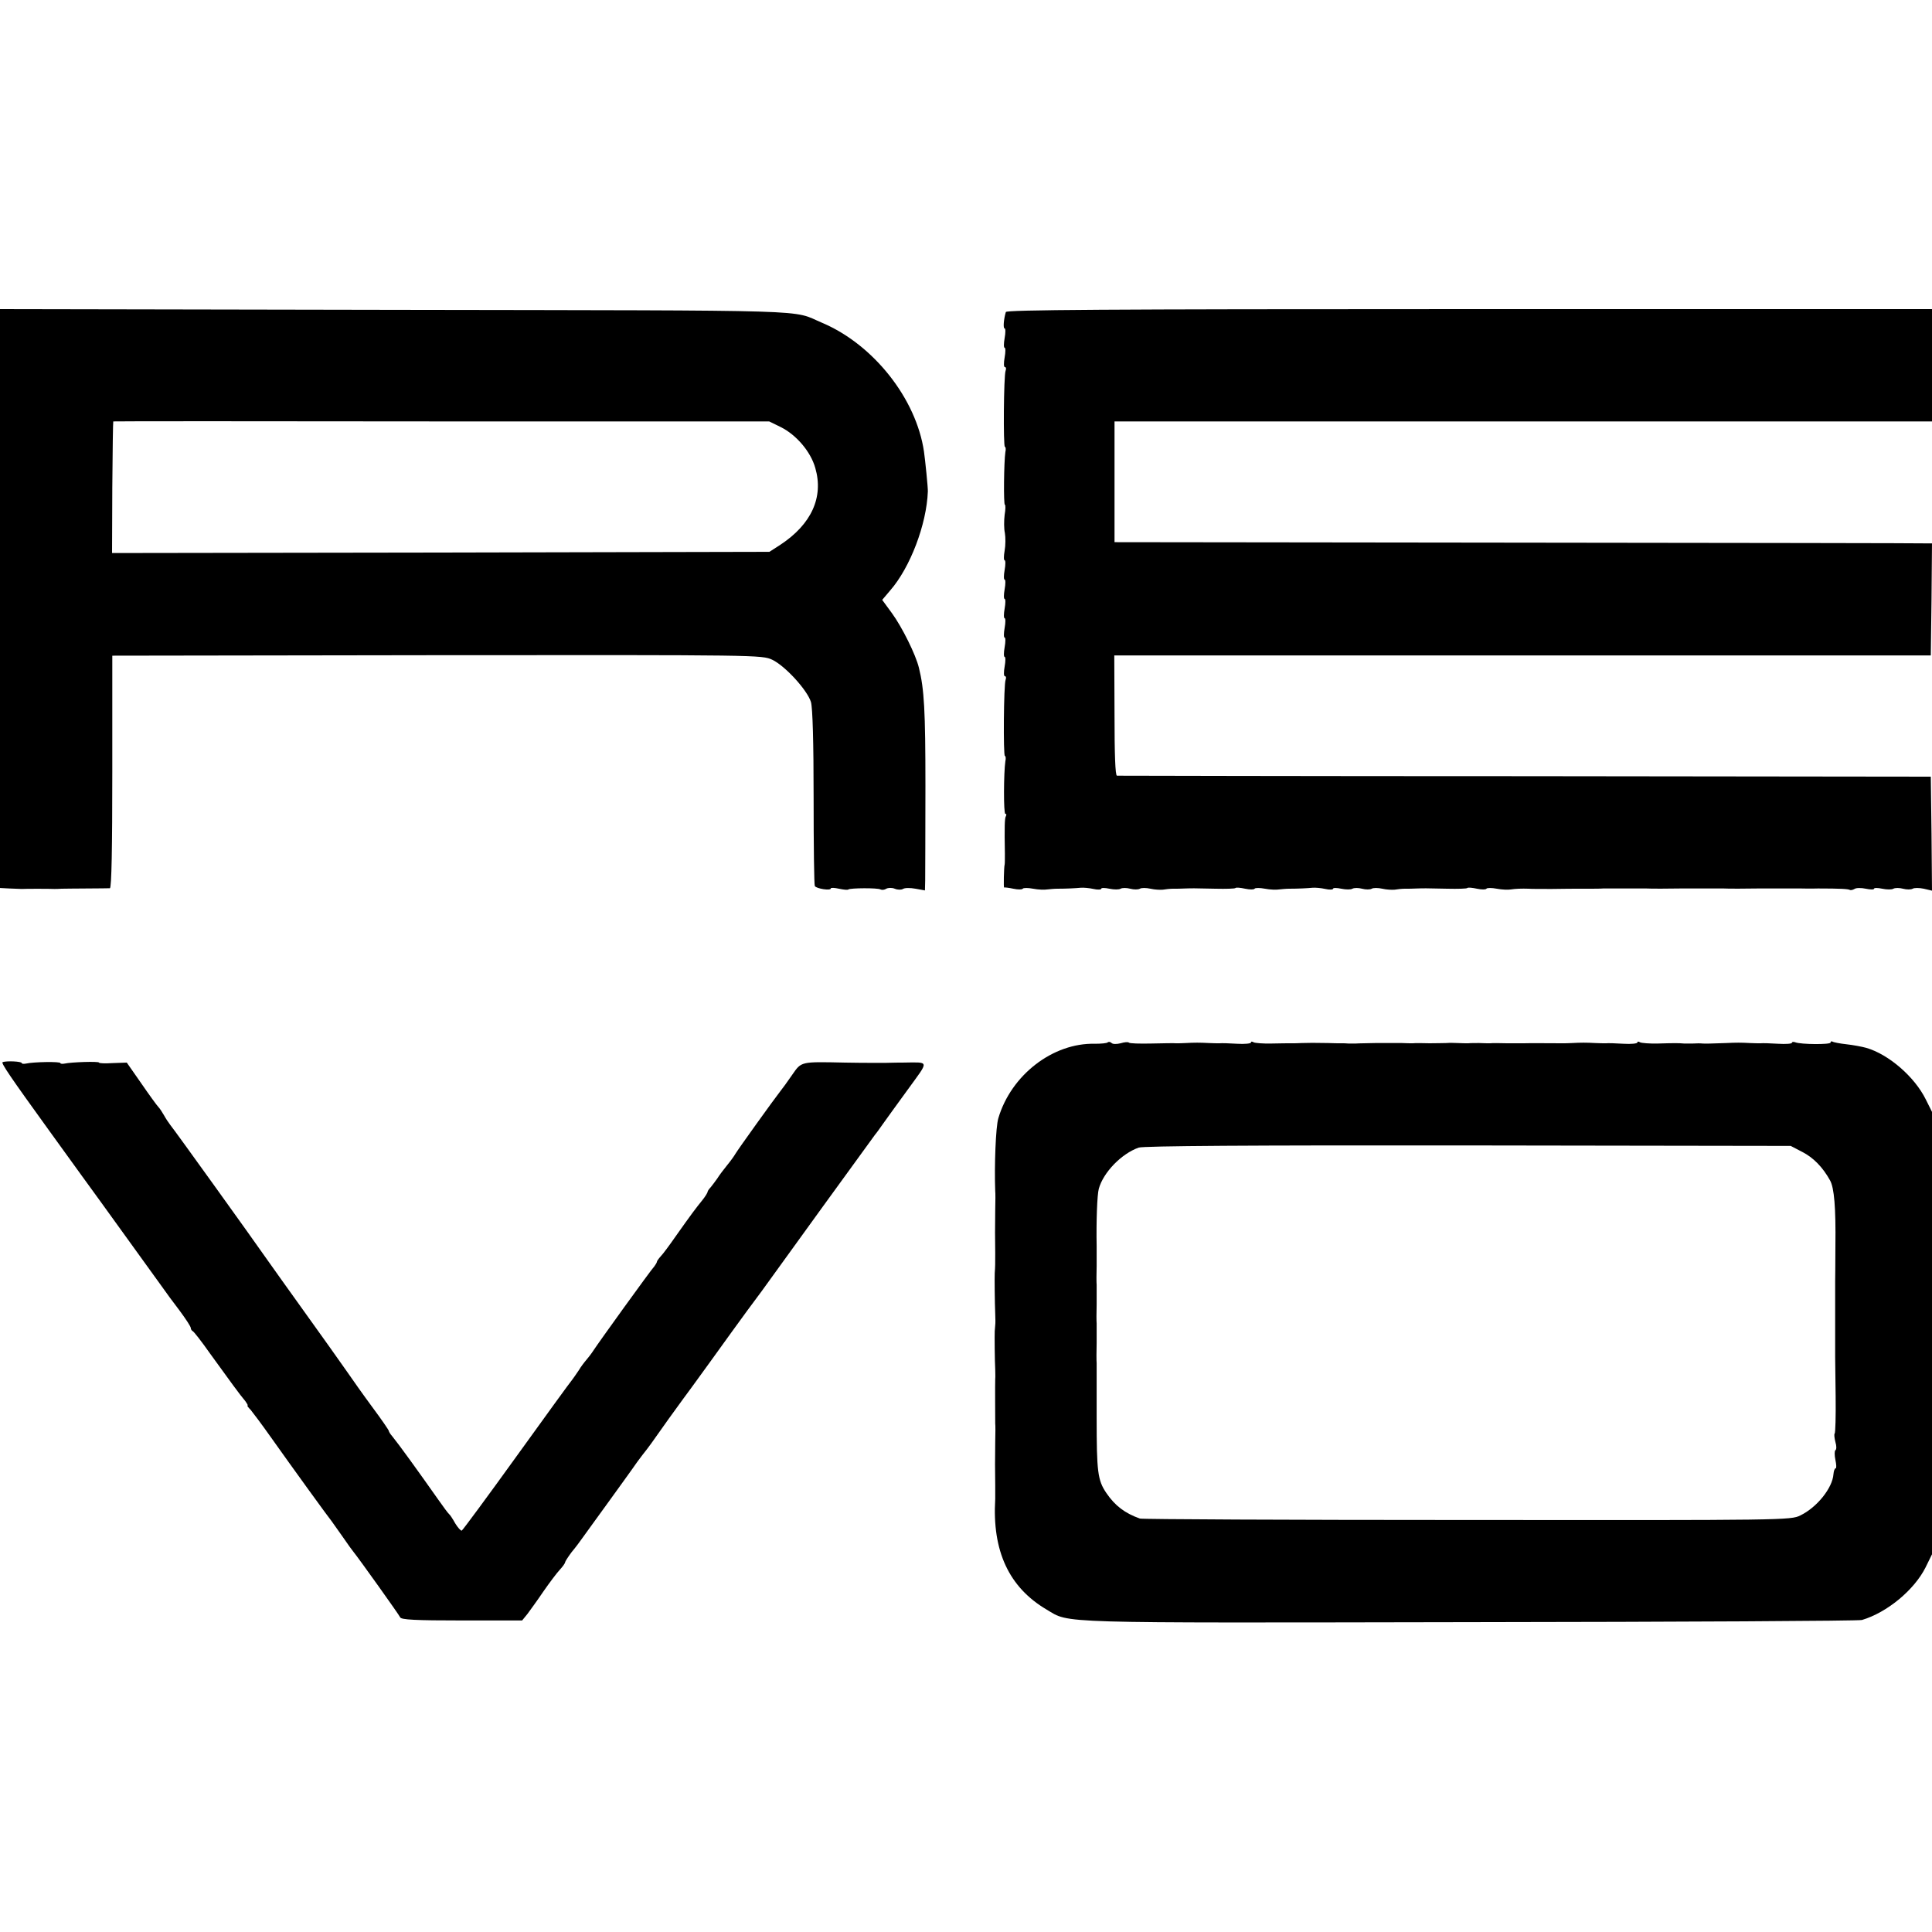
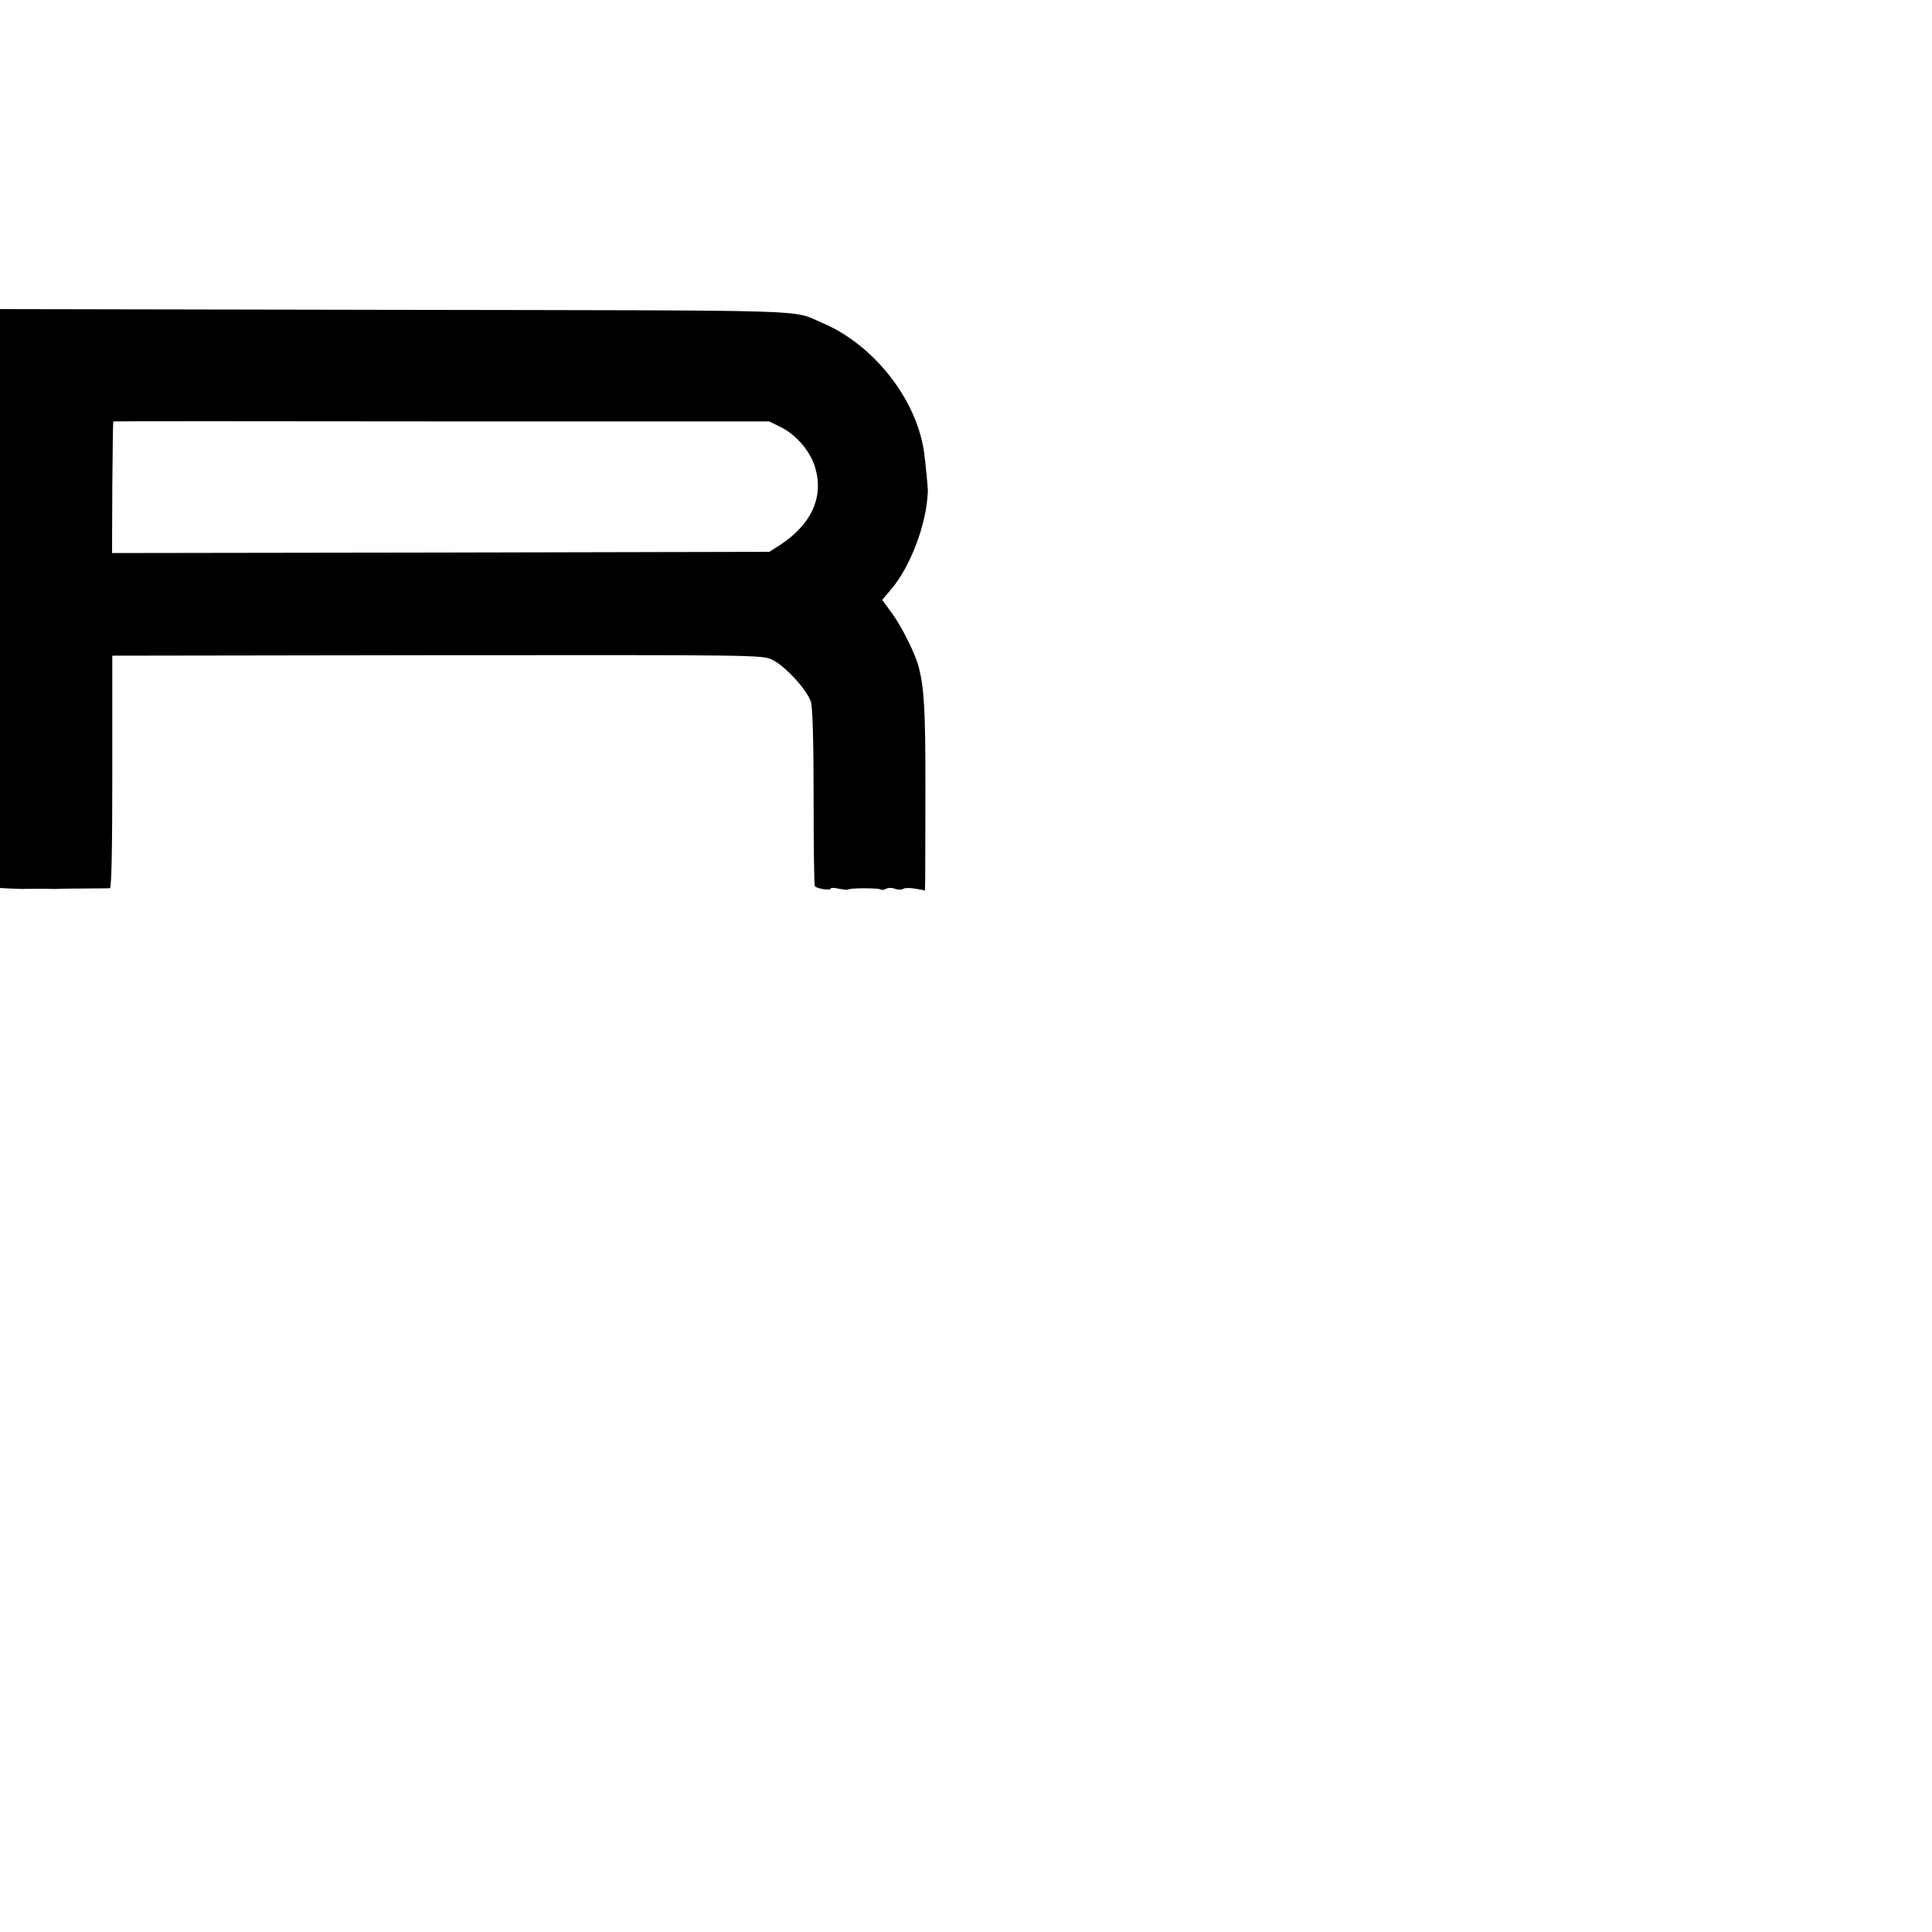
<svg xmlns="http://www.w3.org/2000/svg" version="1.0" width="800pt" height="800pt" viewBox="0 0 800 800" preserveAspectRatio="xMidYMid meet">
  <g transform="translate(0,800) scale(0.1,-0.1)" fill="#000000" stroke="none">
    <path d="M0 5522 l0 -1199 38 -2 c20 -1 44 -2 52 -2 14 1 114 1 135 0 6 0 19 0 30 1 11 0 58 1 105 1 47 0 90 1 95 1 7 1 10 169 10 482 l0 481 1345 2 c1333 1 1345 1 1388 -19 54 -26 145 -126 160 -175 7 -25 11 -166 11 -396 0 -196 2 -361 5 -366 7 -11 66 -20 66 -10 0 4 16 3 34 -1 19 -4 37 -6 39 -3 7 6 122 7 133 0 6 -3 16 -2 24 3 7 4 23 5 35 0 12 -5 27 -5 34 -1 7 5 30 5 52 1 l39 -7 1 41 c0 22 1 199 1 392 0 311 -5 401 -27 489 -13 54 -69 167 -111 225 l-41 56 33 39 c83 95 151 274 156 410 1 12 -11 131 -16 165 -32 219 -209 443 -421 533 -133 56 20 51 -1767 54 l-1638 3 0 -1198z m3232 710 c65 -32 125 -102 144 -170 35 -121 -16 -233 -145 -318 l-45 -29 -1361 -3 -1361 -2 1 272 c1 150 3 273 4 273 0 1 612 1 1359 0 l1357 0 47 -23z" />
-     <path d="M4165 6708 c-9 -30 -12 -68 -5 -68 4 0 4 -18 0 -40 -4 -22 -4 -40 0 -40 4 0 4 -18 0 -40 -4 -22 -4 -40 1 -40 5 0 6 -7 3 -15 -8 -20 -10 -315 -3 -315 3 0 5 -10 2 -22 -6 -40 -8 -218 -2 -218 3 0 3 -19 -1 -42 -3 -24 -3 -58 1 -75 3 -18 3 -51 -1 -73 -4 -22 -4 -40 0 -40 4 0 4 -18 0 -40 -4 -22 -4 -40 0 -40 4 0 4 -18 0 -40 -4 -22 -4 -40 0 -40 4 0 4 -18 0 -40 -4 -22 -4 -40 0 -40 4 0 4 -18 0 -40 -4 -22 -4 -40 0 -40 4 0 4 -18 0 -40 -4 -22 -4 -40 0 -40 4 0 4 -18 0 -40 -4 -22 -4 -40 1 -40 5 0 6 -7 3 -15 -8 -20 -10 -315 -3 -315 3 0 5 -10 2 -22 -7 -47 -8 -218 0 -218 5 0 5 -4 2 -10 -5 -8 -6 -44 -4 -155 0 -22 0 -42 -1 -45 -3 -10 -5 -98 -2 -95 2 1 19 -1 38 -5 19 -4 36 -4 39 0 2 4 22 4 43 0 21 -4 47 -5 58 -3 10 1 29 3 42 3 39 0 76 2 97 4 11 1 35 -1 53 -5 17 -4 32 -3 32 1 0 4 15 4 34 0 19 -4 40 -4 46 0 7 4 25 4 40 0 15 -4 33 -4 40 0 6 4 26 4 44 0 17 -4 40 -5 51 -4 11 2 30 4 43 4 12 0 34 0 50 1 32 1 27 1 125 -1 43 -1 81 0 83 3 3 3 21 1 40 -3 19 -4 36 -4 39 0 2 4 22 4 43 0 21 -4 47 -5 58 -3 10 1 29 3 42 3 39 0 76 2 97 4 11 1 35 -1 53 -5 17 -4 32 -3 32 1 0 4 15 4 34 0 19 -4 40 -4 46 0 7 4 25 4 40 0 15 -4 33 -4 40 0 6 4 26 4 44 0 17 -4 40 -5 51 -4 11 2 30 4 43 4 12 0 34 0 50 1 32 1 27 1 125 -1 43 -1 81 0 83 3 3 3 21 1 40 -3 19 -4 36 -4 39 0 2 4 22 4 43 0 21 -4 47 -5 58 -3 19 3 45 4 74 3 8 -1 51 -1 95 -1 44 1 106 1 138 1 31 0 65 0 75 1 63 0 169 0 180 0 11 -1 101 -1 140 0 63 0 169 0 180 0 11 -1 101 -1 140 0 63 0 169 0 180 0 6 0 38 -1 70 0 93 0 125 -2 132 -6 3 -2 12 0 19 4 7 5 28 5 47 1 19 -4 34 -4 34 0 0 4 15 4 34 0 19 -4 40 -4 46 0 7 4 25 4 40 0 15 -4 33 -4 40 0 6 4 27 4 46 0 l34 -8 -2 236 -3 236 -1680 2 c-924 0 -1685 2 -1690 2 -7 1 -10 91 -10 250 l-1 248 1691 0 1690 0 3 232 2 232 -22 0 c-13 1 -774 2 -1693 3 l-1670 2 0 250 0 250 1693 0 1692 0 0 233 0 232 -1915 0 c-1524 0 -1916 -3 -1920 -12z" />
-     <path d="M4587 3684 c-3 -4 -28 -6 -54 -6 -173 4 -346 -129 -399 -308 -11 -35 -17 -199 -13 -302 1 -7 1 -42 0 -78 -1 -74 -1 -116 0 -180 0 -43 0 -54 -2 -82 -1 -17 0 -123 2 -168 1 -19 1 -41 0 -47 -1 -7 -1 -19 -2 -25 -1 -17 0 -126 2 -158 0 -14 1 -32 0 -40 -1 -18 0 -170 0 -185 1 -5 1 -39 0 -75 -1 -74 -1 -116 0 -180 0 -25 0 -51 0 -57 -13 -216 57 -366 213 -458 98 -58 13 -55 1751 -52 880 1 1611 5 1625 9 104 31 216 124 263 217 l27 55 0 916 0 916 -26 52 c-46 93 -153 186 -246 213 -18 5 -55 12 -83 15 -27 3 -53 8 -57 11 -5 2 -8 1 -8 -4 0 -9 -123 -8 -146 1 -8 3 -14 2 -14 -2 0 -4 -26 -6 -57 -4 -32 2 -65 3 -73 2 -8 0 -28 0 -45 1 -34 2 -58 2 -97 0 -63 -2 -84 -3 -98 -2 -8 1 -26 1 -40 0 -14 0 -31 0 -37 0 -22 2 -40 2 -107 0 -35 -1 -69 2 -75 5 -6 4 -11 4 -11 -1 0 -4 -26 -7 -57 -5 -32 2 -65 3 -73 2 -8 0 -28 0 -45 1 -35 2 -61 2 -95 0 -14 -1 -34 -1 -45 -1 -31 0 -138 1 -155 0 -8 0 -40 0 -70 0 -30 1 -62 1 -70 0 -8 0 -28 0 -45 1 -16 0 -37 0 -45 -1 -8 0 -28 0 -45 1 -16 1 -37 1 -45 0 -8 0 -40 -1 -70 -1 -30 1 -62 1 -70 0 -8 0 -28 0 -45 1 -16 0 -34 0 -40 0 -5 0 -37 0 -70 0 -33 -1 -69 -1 -80 -2 -11 0 -26 0 -32 0 -7 1 -21 1 -30 1 -10 0 -34 0 -53 1 -55 1 -83 1 -110 0 -14 -1 -33 -1 -42 -1 -10 0 -47 0 -82 -1 -35 -1 -69 2 -75 5 -6 4 -11 4 -11 -1 0 -4 -26 -7 -57 -5 -32 2 -65 3 -73 2 -8 0 -28 0 -45 1 -35 2 -61 2 -95 0 -14 -1 -32 -1 -40 -1 -8 1 -54 0 -103 -1 -48 -1 -90 0 -93 4 -3 3 -18 2 -34 -3 -16 -4 -32 -4 -37 1 -5 5 -12 6 -16 3z m2876 -454 c45 -23 84 -62 115 -118 17 -31 24 -111 22 -272 0 -74 -1 -139 -1 -145 0 -44 0 -303 0 -315 0 -8 1 -82 2 -163 1 -81 -1 -150 -4 -153 -3 -3 -1 -19 3 -35 5 -16 5 -31 0 -34 -4 -3 -4 -21 0 -40 4 -19 5 -35 1 -35 -4 0 -8 -11 -9 -24 -4 -58 -69 -138 -137 -171 -39 -20 -69 -20 -1380 -19 -737 0 -1347 3 -1355 6 -62 22 -103 53 -139 106 -36 53 -40 88 -40 312 0 113 0 214 0 225 -1 11 -1 49 0 85 0 36 0 72 0 80 -1 8 -1 44 0 80 0 36 0 72 0 80 -1 8 -1 44 0 80 0 36 0 72 0 80 -2 101 2 214 9 238 19 68 94 145 165 170 20 7 462 10 1365 9 l1335 -2 48 -25z" />
-     <path d="M11 3602 c-8 -3 31 -60 195 -287 78 -108 198 -274 210 -290 14 -19 228 -316 262 -363 9 -13 38 -53 65 -88 26 -35 47 -67 47 -73 0 -5 4 -11 8 -13 4 -1 37 -43 72 -93 78 -108 126 -174 146 -197 7 -10 12 -18 9 -18 -3 0 3 -8 13 -18 9 -11 46 -60 82 -111 100 -141 240 -334 254 -351 6 -9 27 -38 46 -65 19 -28 38 -54 43 -60 22 -27 190 -262 194 -272 4 -10 64 -13 255 -13 l250 0 22 27 c11 15 41 56 66 93 25 36 55 76 68 90 12 13 22 27 22 31 0 3 12 22 27 42 16 19 36 46 45 59 9 12 56 78 105 145 48 67 95 131 103 143 8 12 26 37 40 55 27 34 35 45 109 150 28 39 54 75 58 80 5 6 55 75 113 155 57 80 126 174 152 210 27 36 55 74 63 85 55 77 450 622 468 646 7 8 21 28 33 45 11 16 57 79 102 141 91 126 94 114 -23 113 -8 0 -37 0 -65 -1 -27 0 -58 0 -67 0 -10 0 -56 0 -103 1 -187 4 -181 5 -220 -51 -19 -28 -42 -59 -50 -69 -23 -29 -174 -239 -185 -258 -5 -9 -21 -31 -35 -48 -14 -17 -32 -41 -40 -54 -8 -12 -21 -28 -27 -36 -7 -7 -13 -16 -13 -19 0 -4 -10 -20 -22 -35 -26 -32 -45 -57 -110 -149 -25 -36 -53 -74 -62 -83 -9 -10 -16 -20 -16 -23 0 -3 -5 -11 -10 -18 -16 -17 -232 -317 -252 -348 -9 -14 -23 -32 -30 -40 -7 -8 -22 -27 -32 -44 -11 -16 -23 -34 -28 -40 -5 -5 -108 -147 -229 -315 -121 -168 -223 -306 -227 -308 -4 -1 -16 12 -27 30 -10 18 -21 35 -25 38 -4 3 -24 30 -45 60 -86 122 -161 226 -191 263 -8 9 -14 19 -14 22 0 3 -30 47 -68 98 -37 50 -85 118 -107 150 -22 31 -56 79 -75 106 -169 236 -257 359 -270 378 -33 48 -366 512 -385 535 -7 9 -19 27 -26 40 -7 12 -17 28 -23 34 -6 6 -38 50 -71 98 l-60 86 -58 -2 c-31 -2 -57 -1 -57 2 0 6 -116 2 -142 -4 -10 -2 -18 -1 -18 2 0 7 -112 5 -142 -2 -10 -2 -18 -1 -18 2 0 7 -62 10 -79 4z" />
  </g>
</svg>